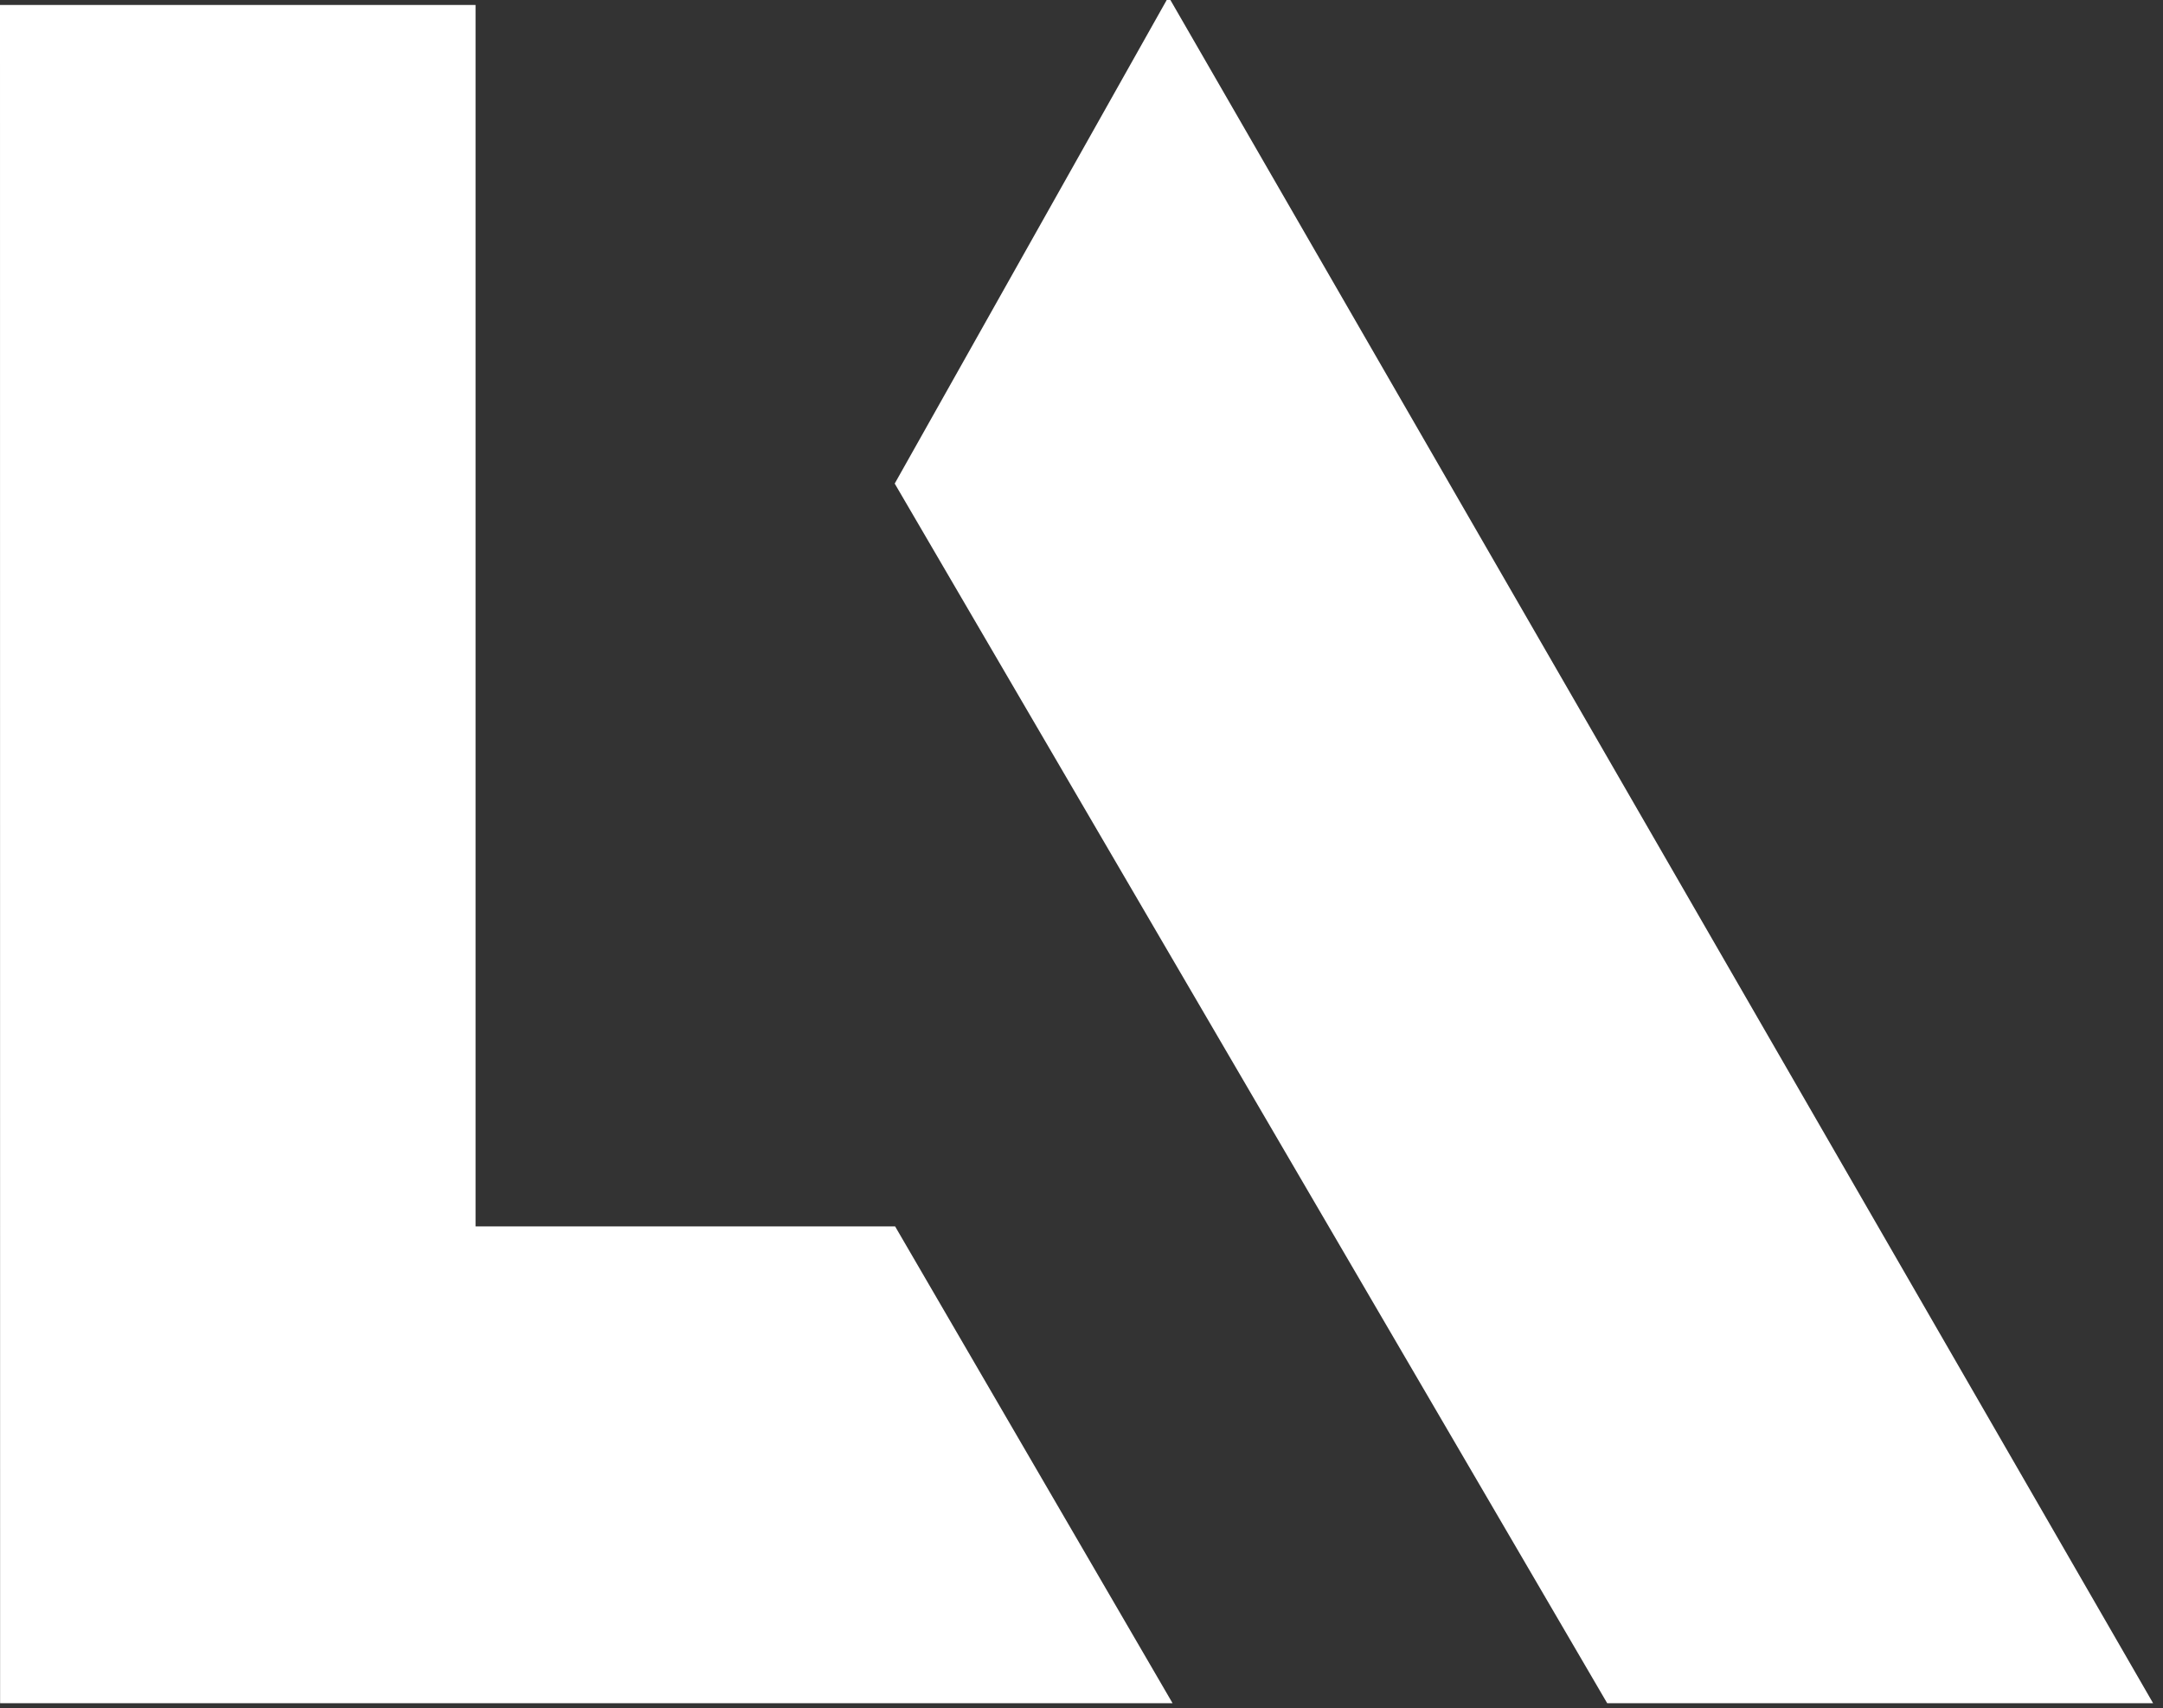
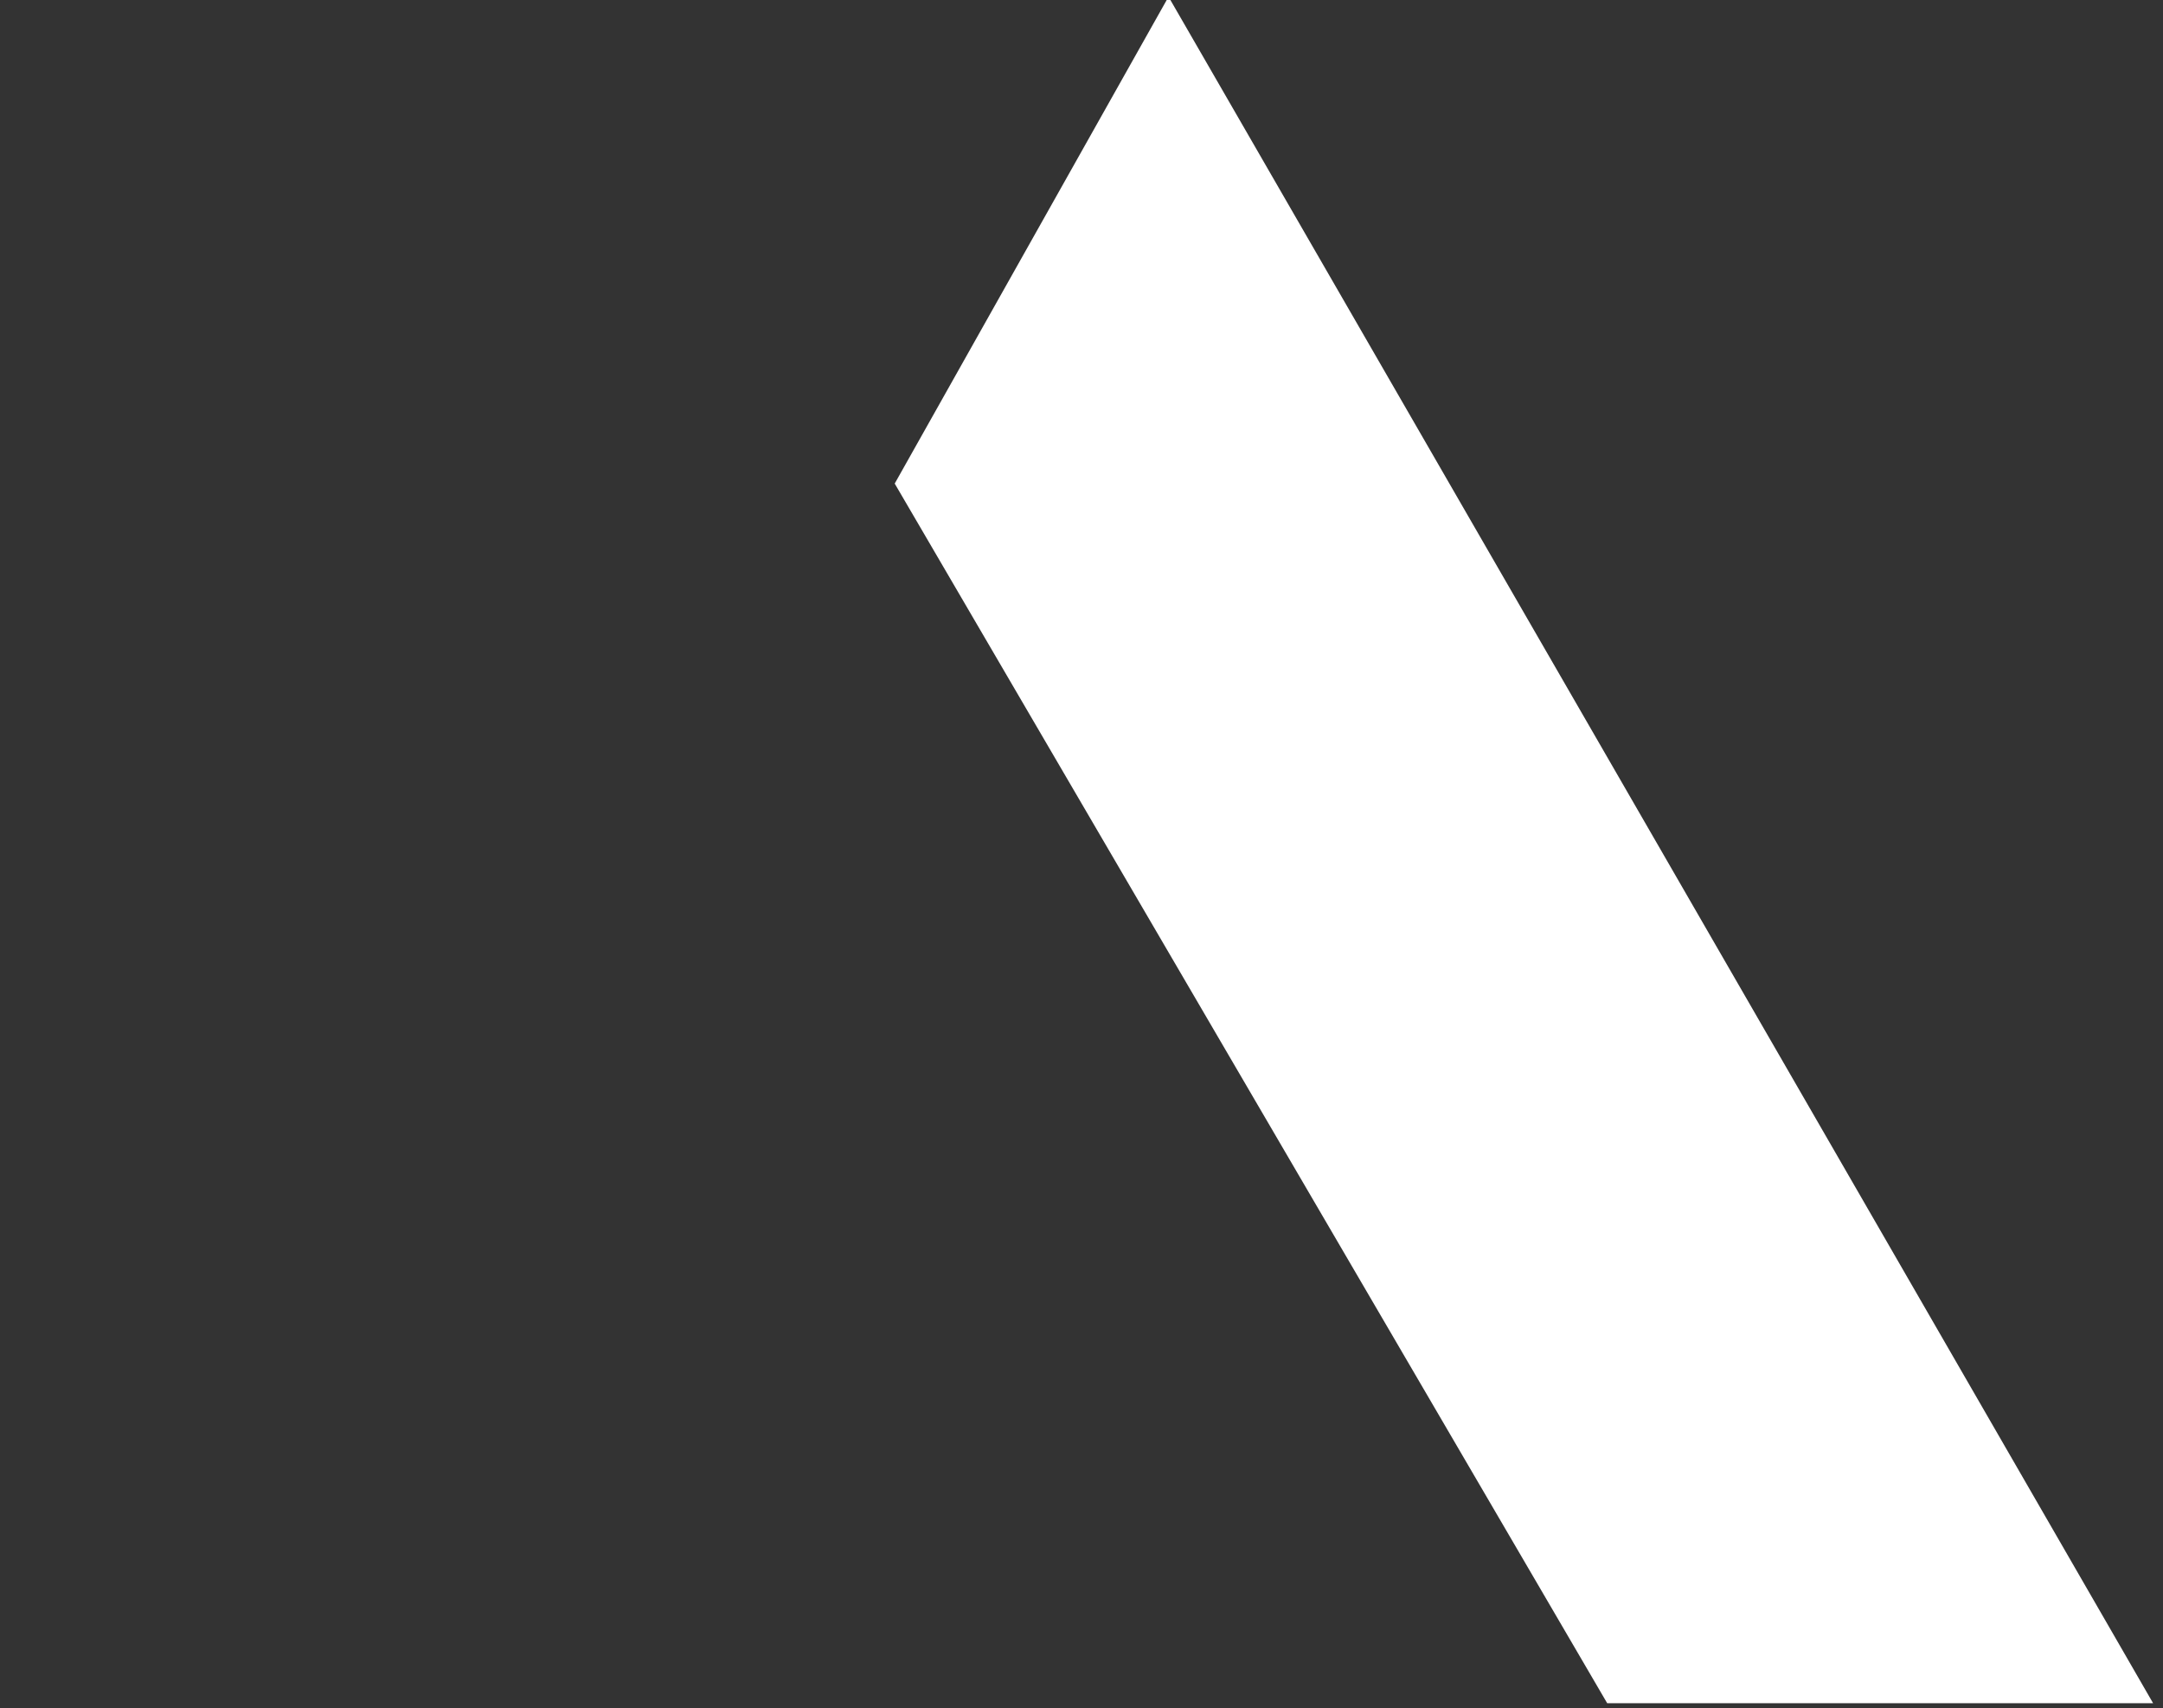
<svg xmlns="http://www.w3.org/2000/svg" version="1.1" id="Layer_1" x="0px" y="0px" viewBox="0 0 214 169" enable-background="new 0 0 214 169" xml:space="preserve">
  <rect x="0" y="0" width="214" height="169" fill="#333333" stroke="none" />
  <g>
-     <path fill="#FFFFFF" d="M0,0.49c15.45,0,30.91,0,47.05,0c0,40.25,0,80.38,0,120.84c14.27,0,27.87,0,41.51,0   c9.24,15.88,18.35,31.52,27.45,47.17c-38.5,0-77,0-116,0C0,112.5,0,56.49,0,0.49z" />
    <path fill="#FFFFFF" d="M159.01,168.5c-23.47-40.18-46.95-80.36-70.49-120.66c8.91-15.83,17.69-31.45,27.09-48.16   c32.77,56.79,65.09,112.81,97.41,168.82C195.01,168.5,177.01,168.5,159.01,168.5z" />
  </g>
</svg>